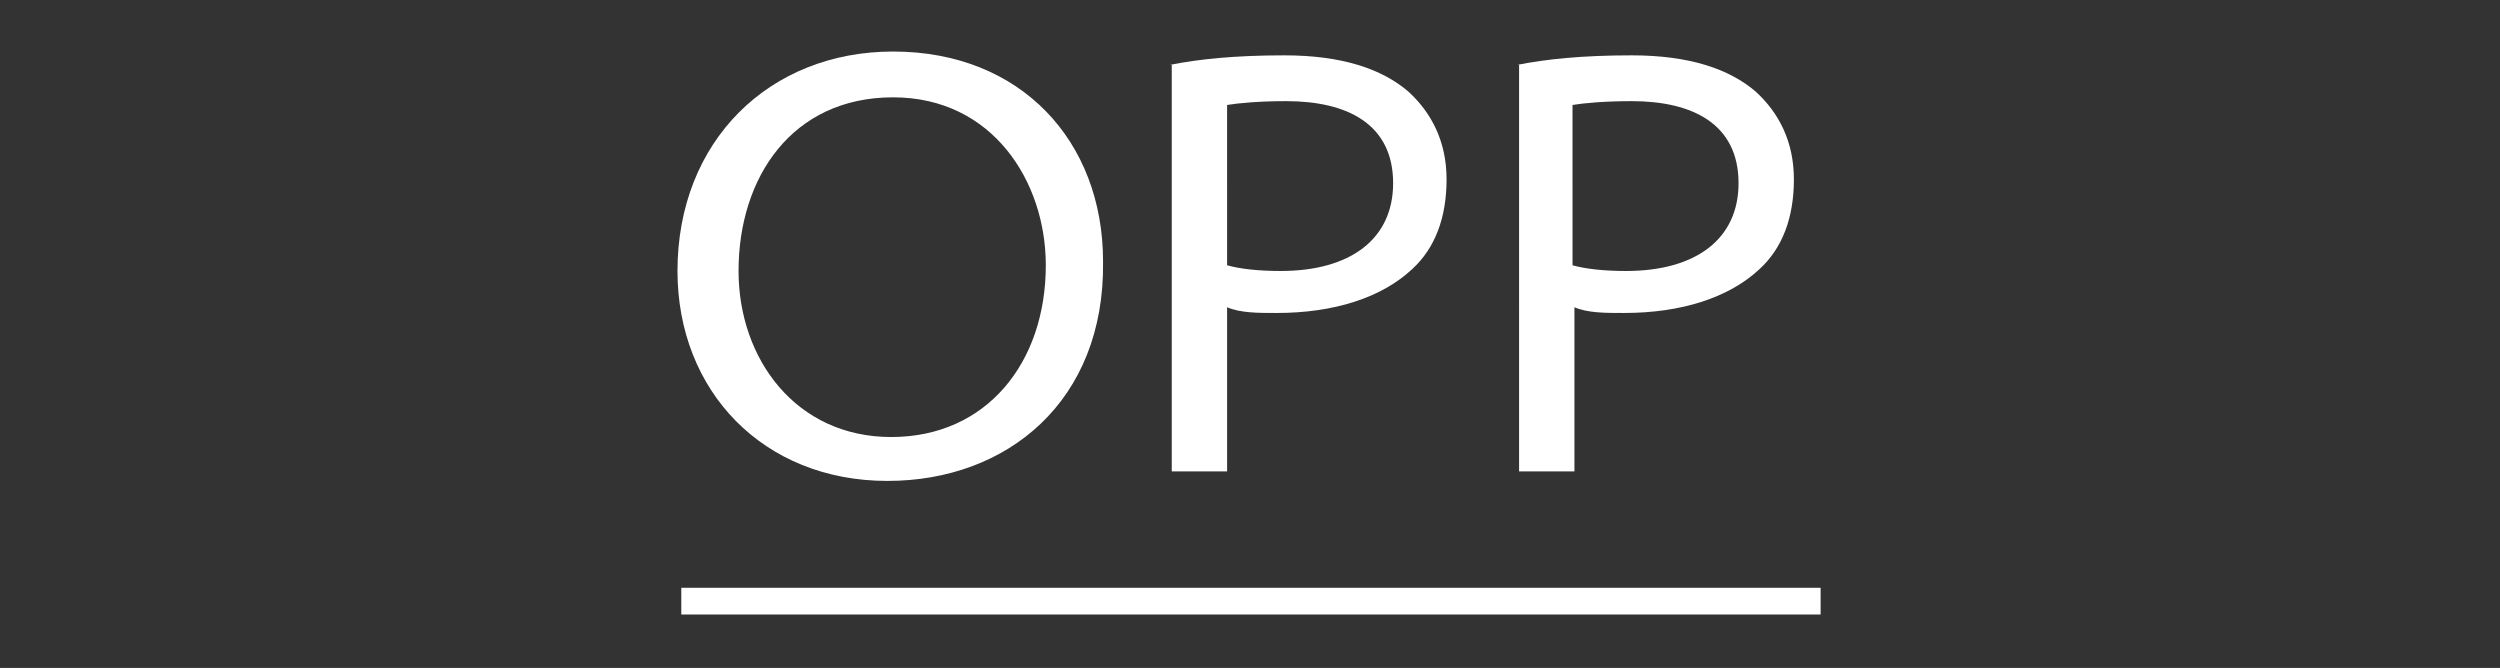
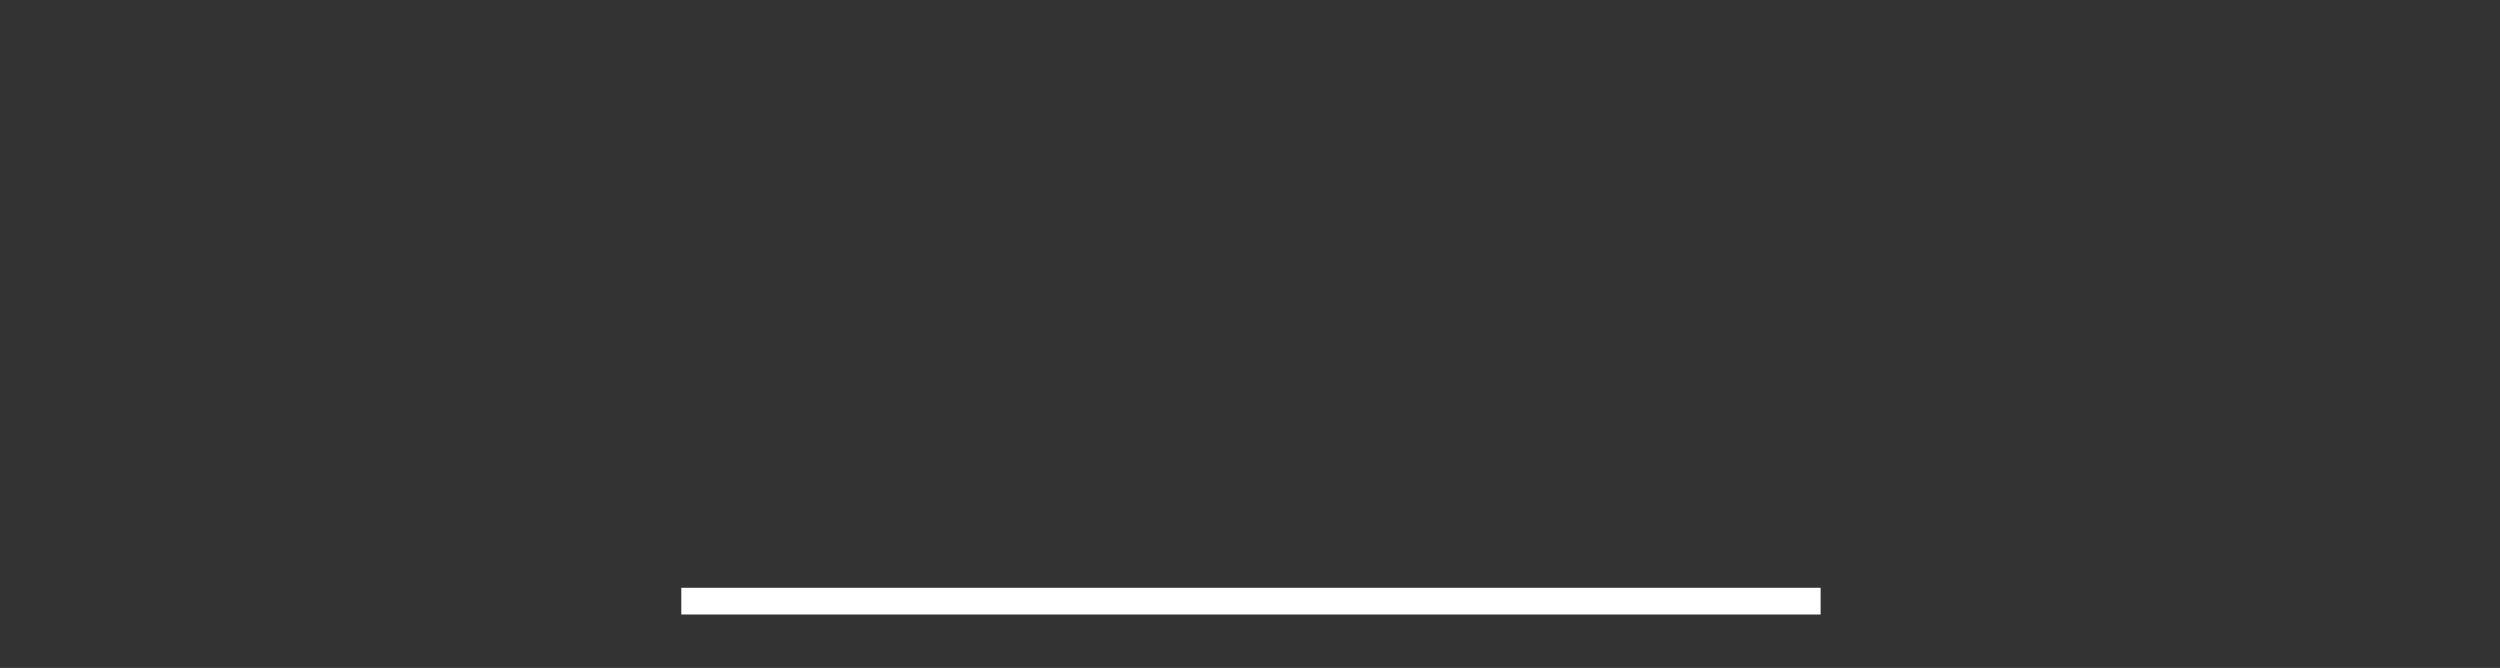
<svg xmlns="http://www.w3.org/2000/svg" version="1.1" id="Capa_1" x="0px" y="0px" viewBox="0 0 131 35" style="enable-background:new 0 0 131 35;" xml:space="preserve">
  <rect x="0" y="0" width="131" height="35" fill="#333333" stroke="none" />
  <style type="text/css">
	.st0{fill:#FFFFFF;}
</style>
  <g>
    <rect x="35.7" y="30.8" class="st0" width="59.7" height="1.4" />
    <g>
-       <path class="st0" d="M46.5,25.2c-6.5,0-11-4.7-11-11c0-6.8,4.8-11.5,11.3-11.5c6.7,0,11,4.7,11,11C57.9,21,52.8,25.2,46.5,25.2    L46.5,25.2z M46.7,22.9c5,0,8.1-3.9,8.1-9c0-4.4-2.8-8.8-8-8.8c-5.3,0-8.1,4.2-8.1,9.1C38.7,18.8,41.7,22.9,46.7,22.9L46.7,22.9z" />
-       <path class="st0" d="M61.3,3.4c1.5-0.3,3.4-0.5,6-0.5c3,0,5.1,0.7,6.5,1.9c1.2,1.1,2,2.6,2,4.6S75.2,13,74,14.1    c-1.6,1.5-4.1,2.3-7.1,2.3c-1,0-1.9,0-2.6-0.3v8.6h-2.9V3.4z M64.3,13.9c0.7,0.2,1.7,0.3,2.8,0.3c3.7,0,5.9-1.7,5.9-4.6    c0-3.1-2.4-4.3-5.6-4.3c-1.4,0-2.5,0.1-3.1,0.2V13.9z" />
-       <path class="st0" d="M79.5,3.4c1.5-0.3,3.4-0.5,6-0.5c3,0,5.1,0.7,6.5,1.9c1.2,1.1,2,2.6,2,4.6s-0.6,3.6-1.8,4.7    c-1.6,1.5-4.1,2.3-7.1,2.3c-1,0-1.9,0-2.6-0.3v8.6h-2.9V3.4z M82.4,13.9c0.7,0.2,1.7,0.3,2.8,0.3c3.7,0,5.9-1.7,5.9-4.6    c0-3.1-2.4-4.3-5.6-4.3c-1.4,0-2.5,0.1-3.1,0.2V13.9z" />
-     </g>
+       </g>
  </g>
</svg>